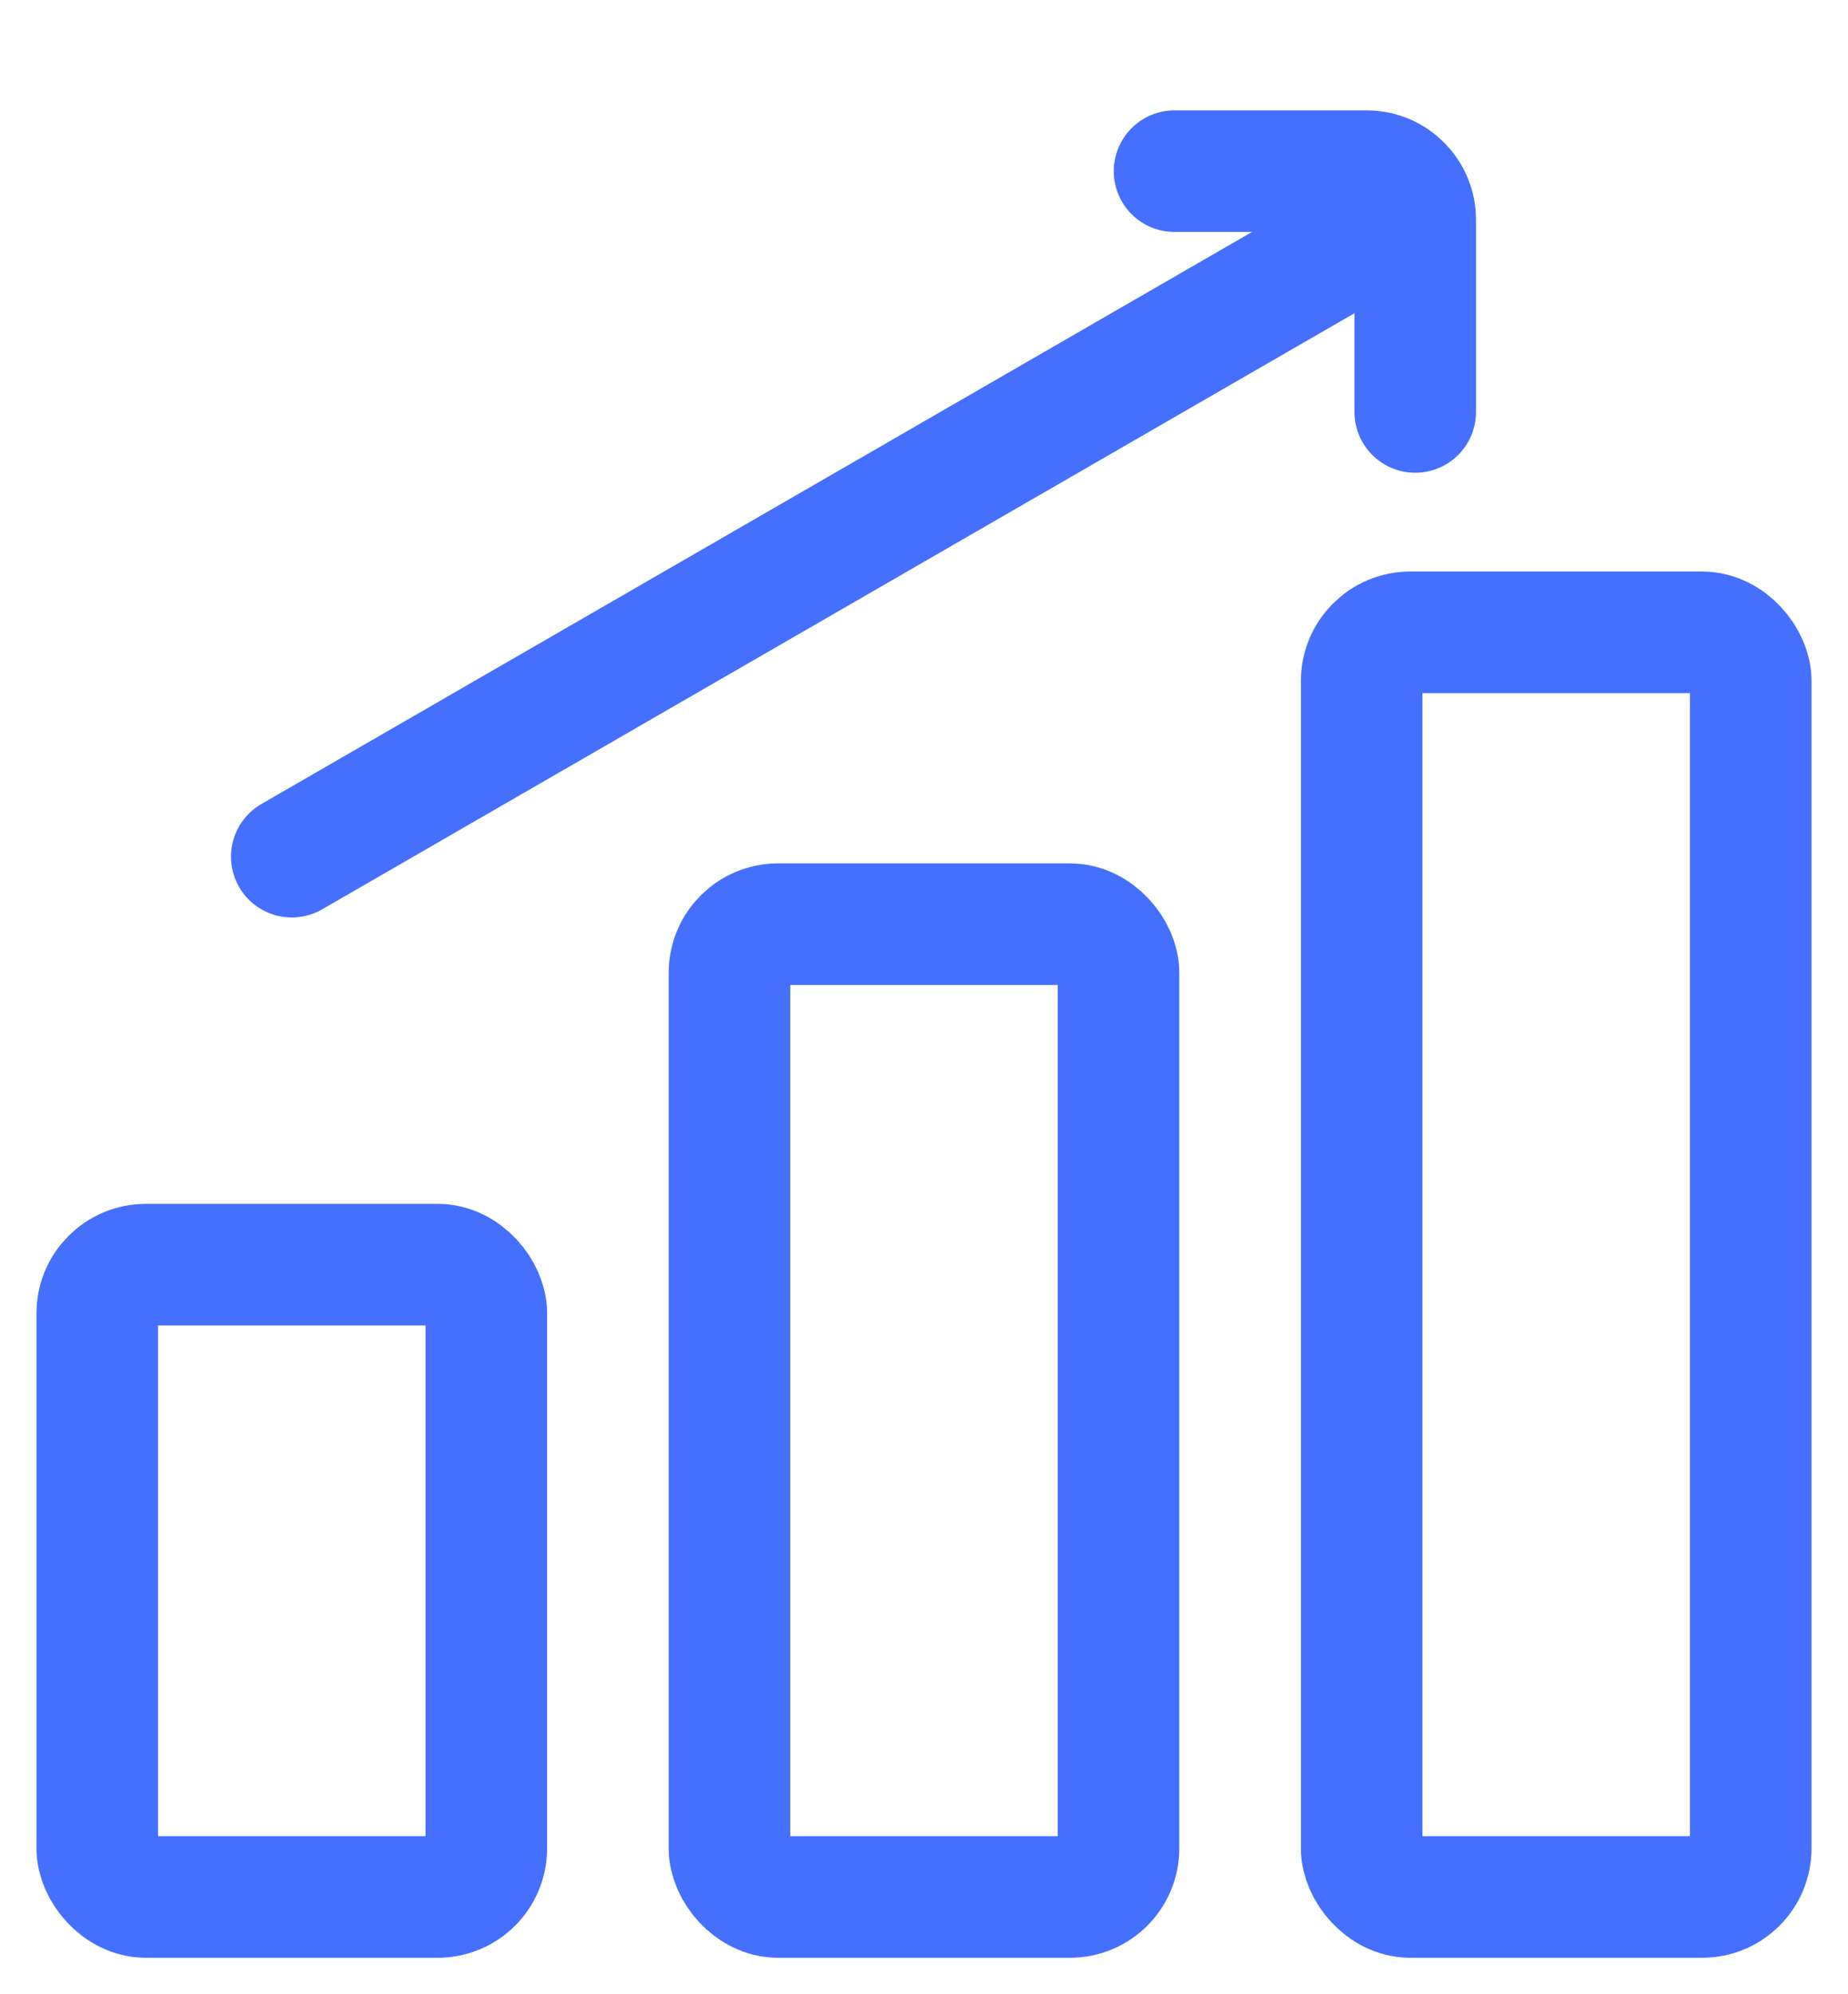
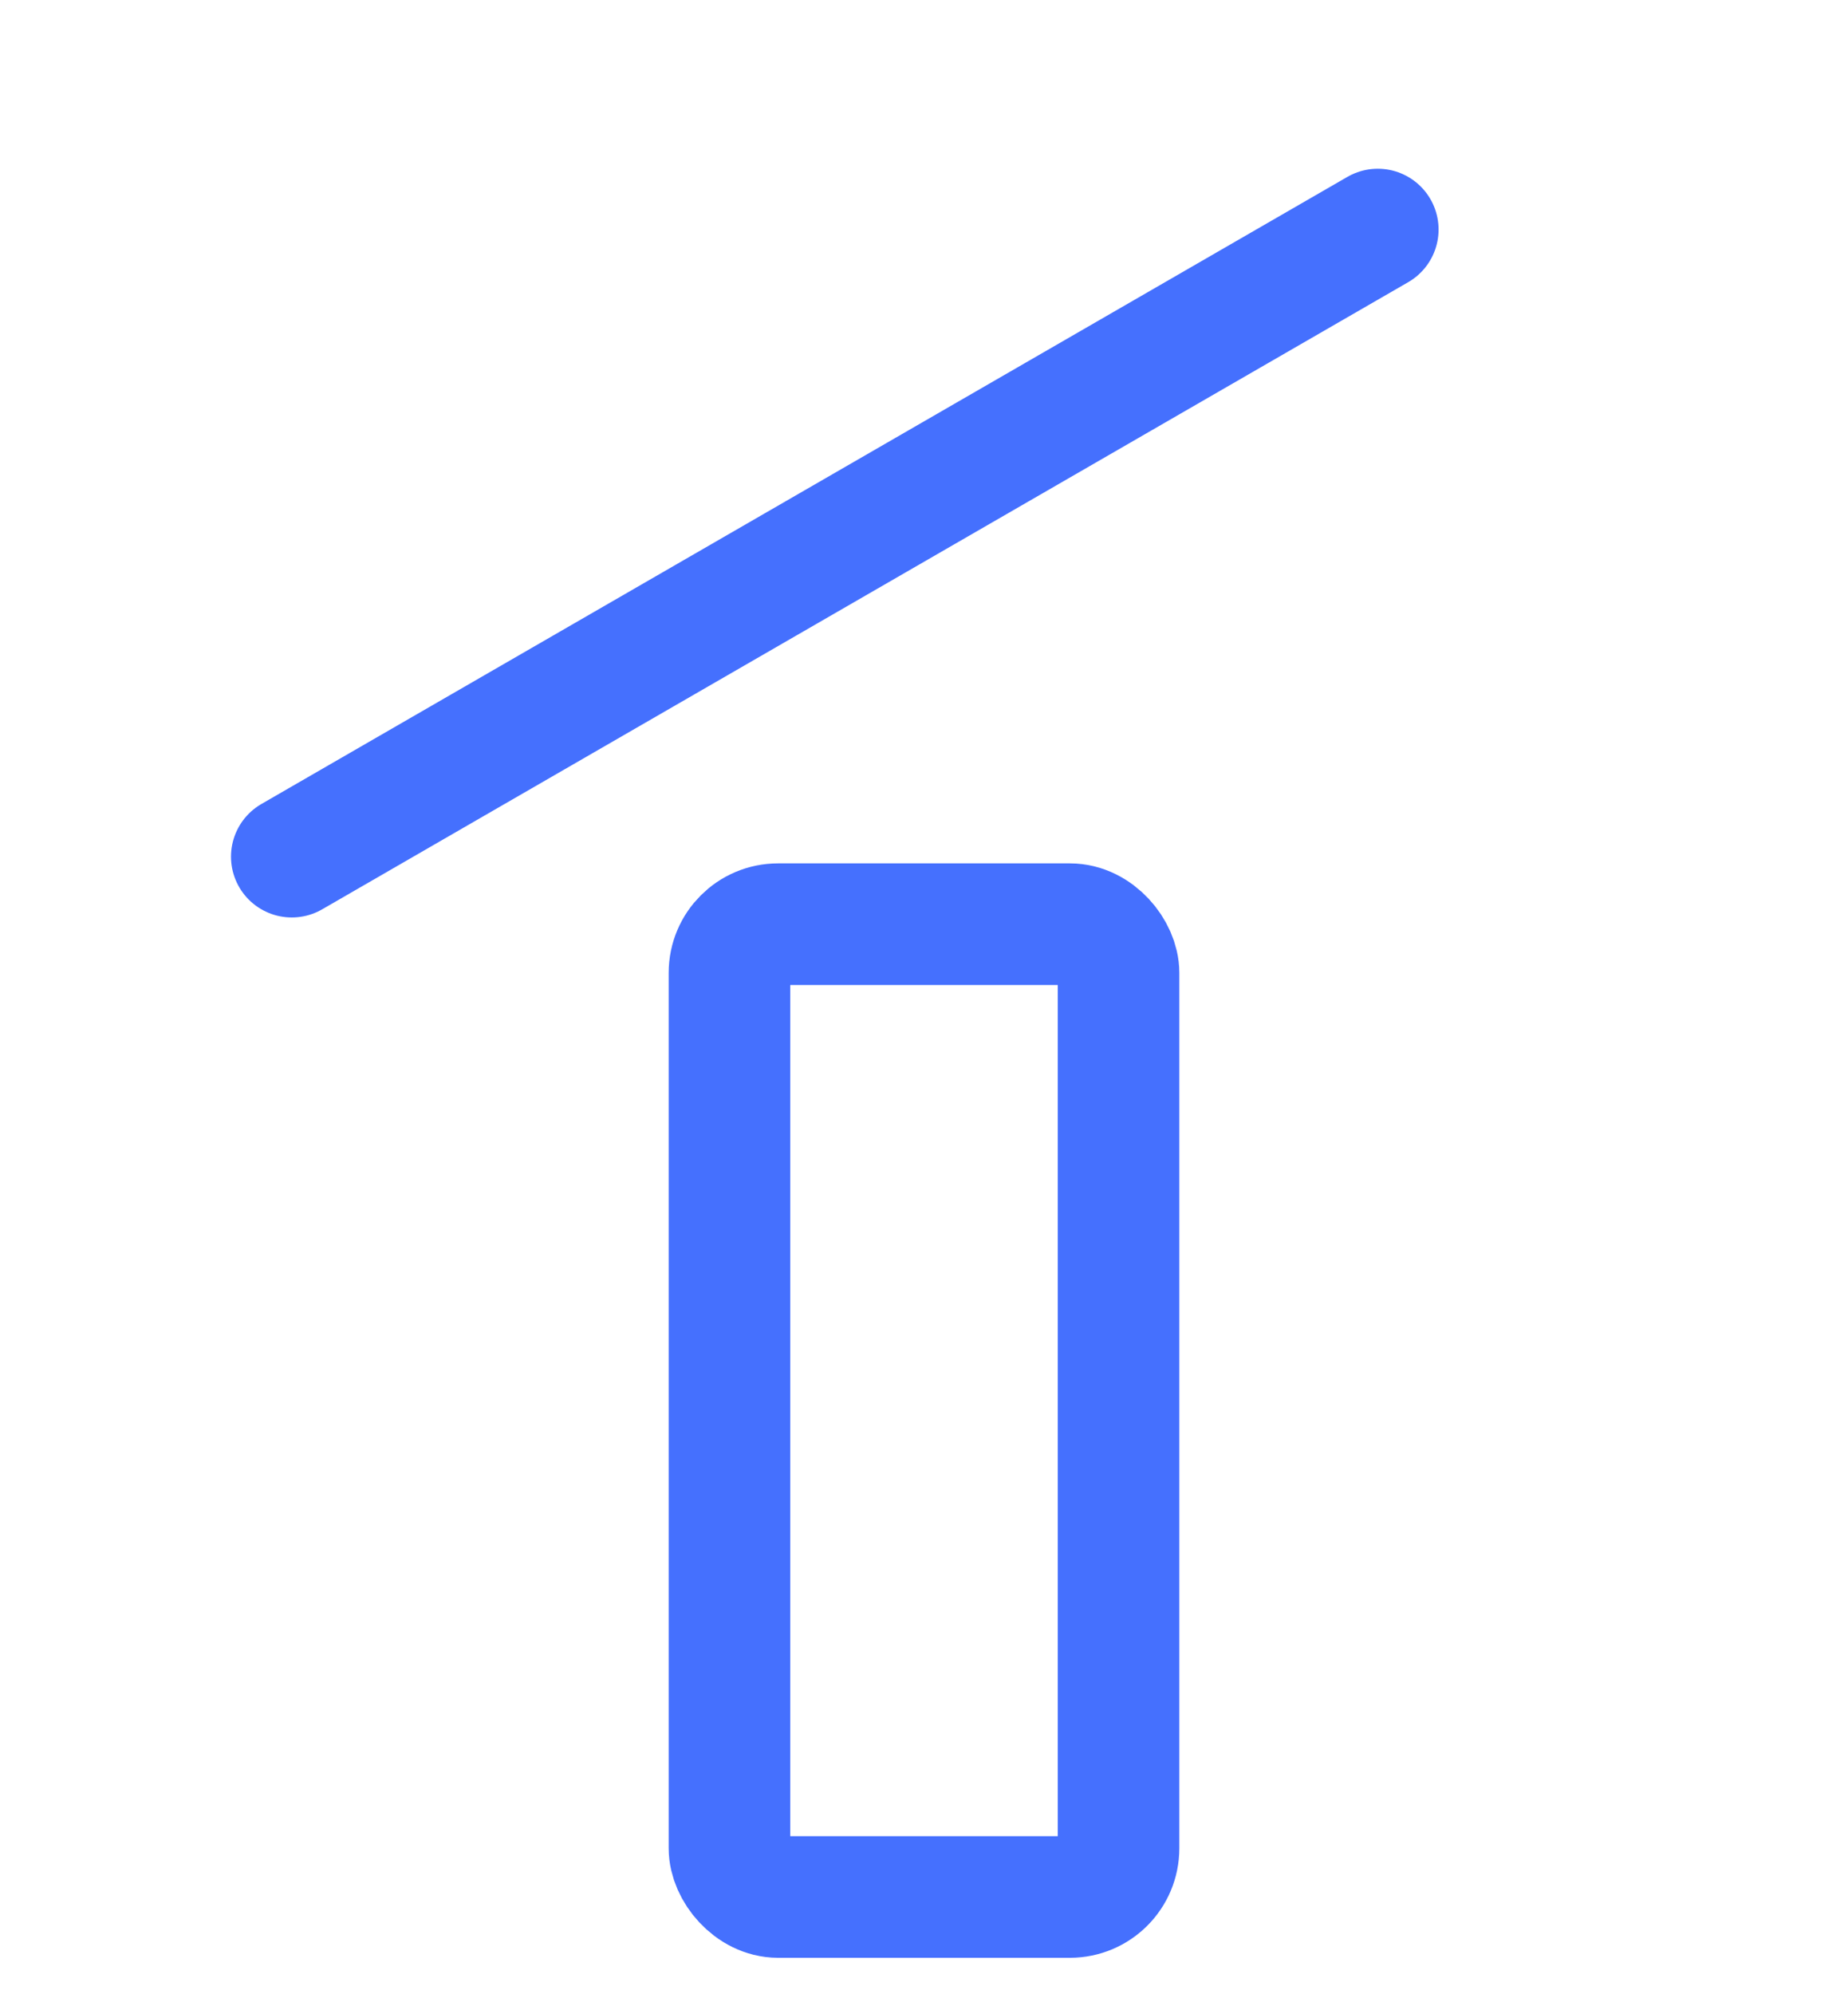
<svg xmlns="http://www.w3.org/2000/svg" width="38" height="41" viewBox="0 0 38 41" fill="none">
  <path d="M6 17.612L28.331 4.719" stroke="#4570FE" stroke-width="2.5" stroke-miterlimit="10" stroke-linecap="round" />
-   <path d="M24.152 3.519H28.101C28.654 3.519 29.101 3.967 29.101 4.519V8.469" stroke="#4570FE" stroke-width="2.5" stroke-miterlimit="10" stroke-linecap="round" />
-   <rect x="2" y="26" width="8" height="13" rx="1" stroke="#4570FE" stroke-width="2.5" stroke-miterlimit="10" />
  <rect x="15" y="19" width="8" height="20" rx="1" stroke="#4570FE" stroke-width="2.5" stroke-miterlimit="10" />
-   <rect x="28" y="13" width="8" height="26" rx="1" stroke="#4570FE" stroke-width="2.5" stroke-miterlimit="10" />
</svg>